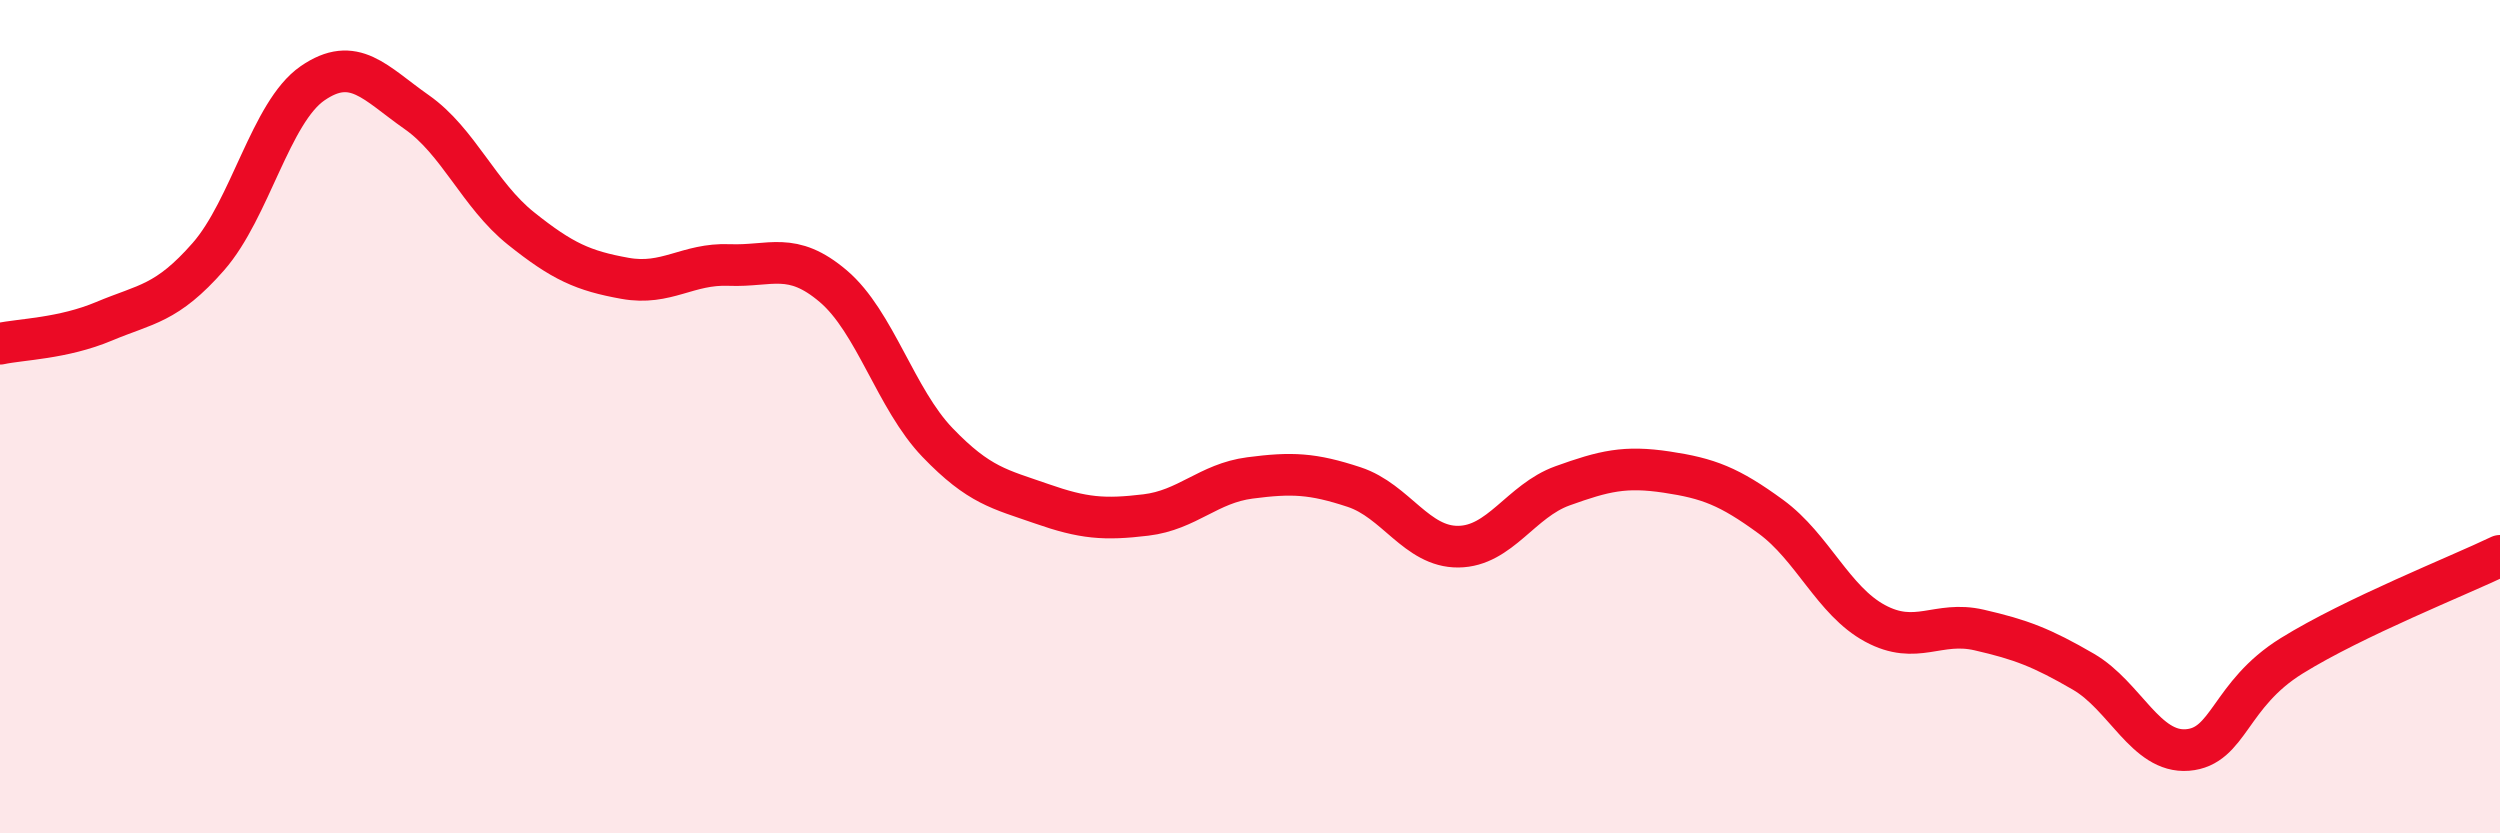
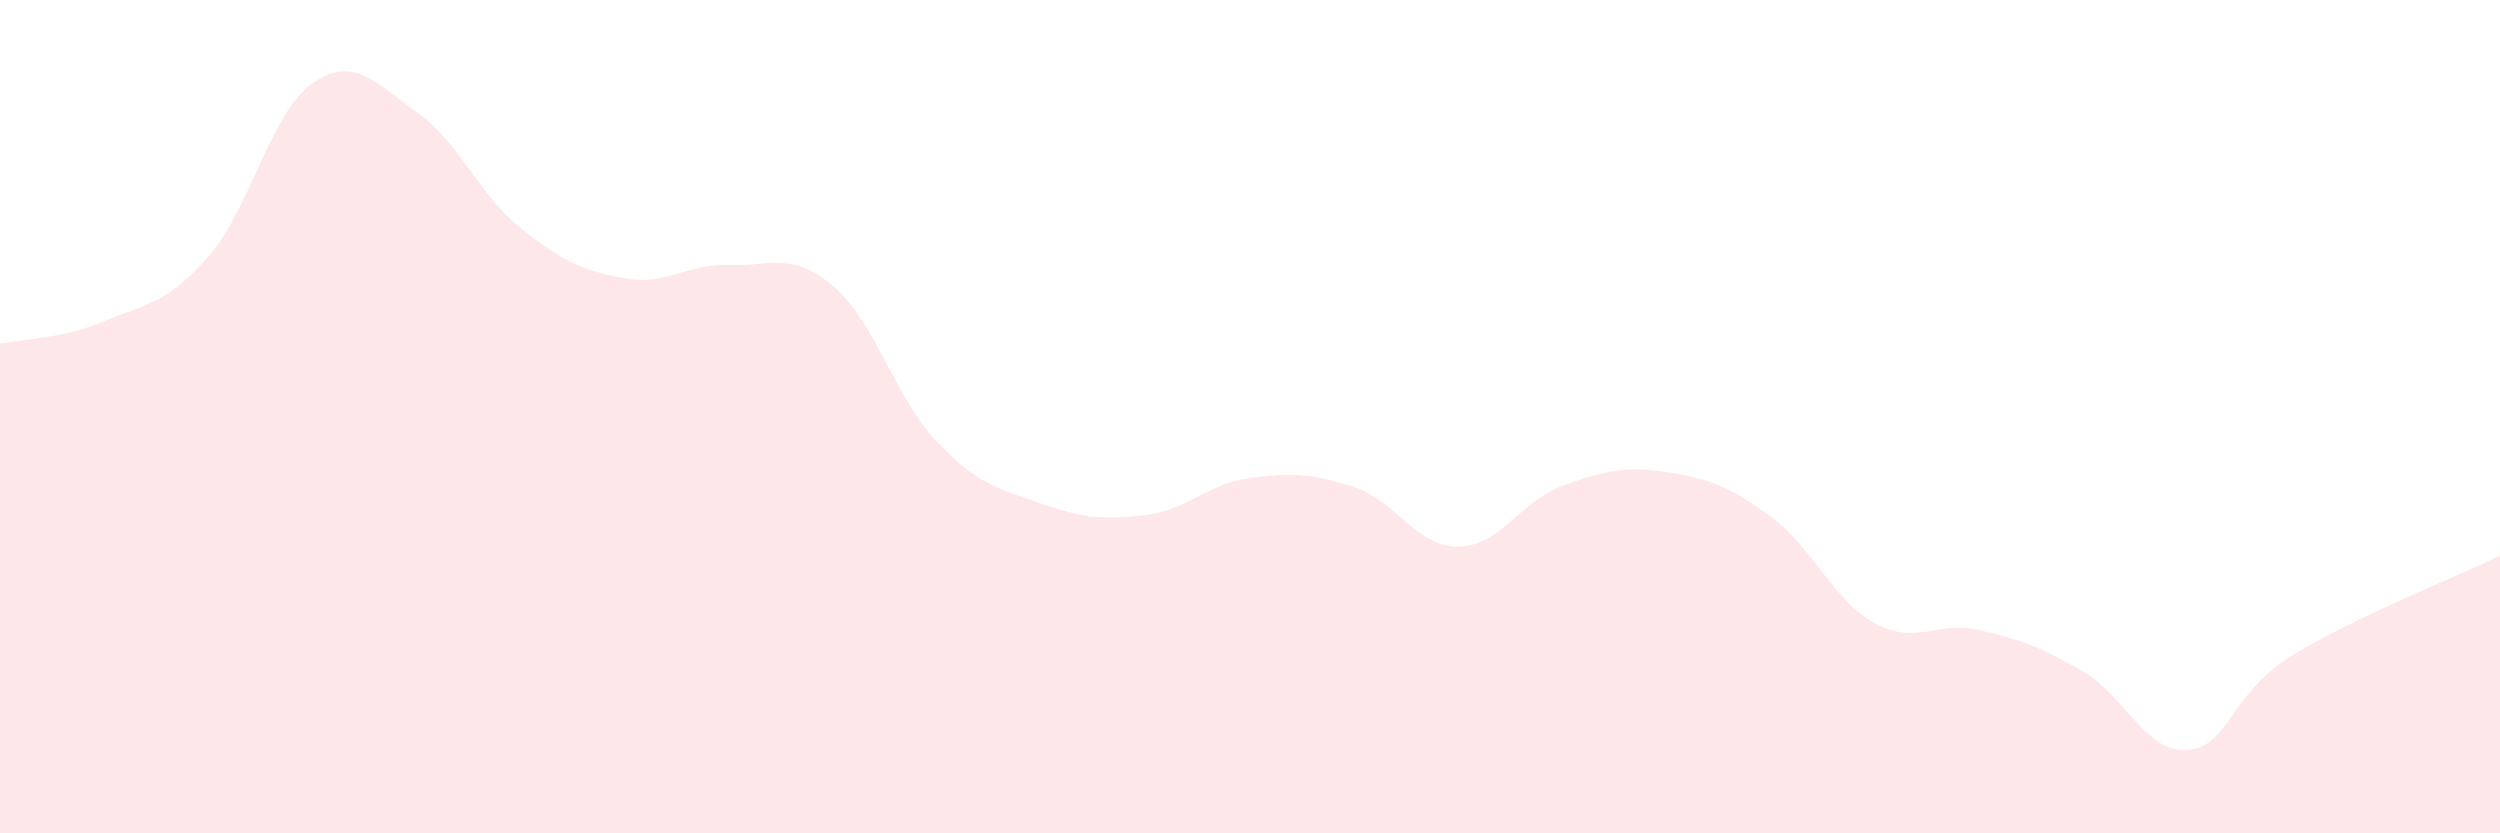
<svg xmlns="http://www.w3.org/2000/svg" width="60" height="20" viewBox="0 0 60 20">
  <path d="M 0,8.25 C 0.5,8.14 1.5,8.13 2.5,7.71 C 3.5,7.29 4,7.3 5,6.16 C 6,5.02 6.5,2.69 7.5,2 C 8.5,1.31 9,1.99 10,2.69 C 11,3.39 11.5,4.68 12.5,5.48 C 13.5,6.28 14,6.5 15,6.68 C 16,6.86 16.5,6.32 17.5,6.36 C 18.5,6.4 19,6.02 20,6.87 C 21,7.72 21.5,9.58 22.5,10.62 C 23.5,11.66 24,11.74 25,12.09 C 26,12.44 26.5,12.48 27.5,12.36 C 28.5,12.24 29,11.6 30,11.47 C 31,11.34 31.5,11.36 32.5,11.69 C 33.5,12.02 34,13.13 35,13.12 C 36,13.11 36.5,12.02 37.5,11.66 C 38.5,11.3 39,11.18 40,11.33 C 41,11.48 41.5,11.67 42.5,12.4 C 43.5,13.13 44,14.42 45,14.96 C 46,15.5 46.5,14.89 47.5,15.12 C 48.5,15.35 49,15.54 50,16.12 C 51,16.7 51.5,18.08 52.5,18 C 53.5,17.92 53.5,16.67 55,15.74 C 56.5,14.81 59,13.82 60,13.34L60 20L0 20Z" fill="#EB0A25" opacity="0.1" stroke-linecap="round" stroke-linejoin="round" />
-   <path d="M 0,8.25 C 0.5,8.14 1.5,8.13 2.5,7.71 C 3.5,7.29 4,7.3 5,6.16 C 6,5.02 6.5,2.69 7.5,2 C 8.5,1.31 9,1.99 10,2.69 C 11,3.39 11.5,4.68 12.5,5.48 C 13.5,6.28 14,6.5 15,6.68 C 16,6.86 16.5,6.32 17.5,6.36 C 18.5,6.4 19,6.02 20,6.87 C 21,7.72 21.5,9.58 22.5,10.62 C 23.5,11.66 24,11.74 25,12.09 C 26,12.44 26.5,12.48 27.5,12.36 C 28.5,12.24 29,11.6 30,11.47 C 31,11.34 31.5,11.36 32.5,11.69 C 33.5,12.02 34,13.13 35,13.12 C 36,13.11 36.5,12.02 37.5,11.66 C 38.5,11.3 39,11.18 40,11.33 C 41,11.48 41.5,11.67 42.5,12.4 C 43.5,13.13 44,14.42 45,14.96 C 46,15.5 46.5,14.89 47.5,15.12 C 48.5,15.35 49,15.54 50,16.12 C 51,16.7 51.5,18.08 52.5,18 C 53.5,17.92 53.5,16.67 55,15.74 C 56.5,14.81 59,13.82 60,13.34" stroke="#EB0A25" stroke-width="1" fill="none" stroke-linecap="round" stroke-linejoin="round" />
</svg>